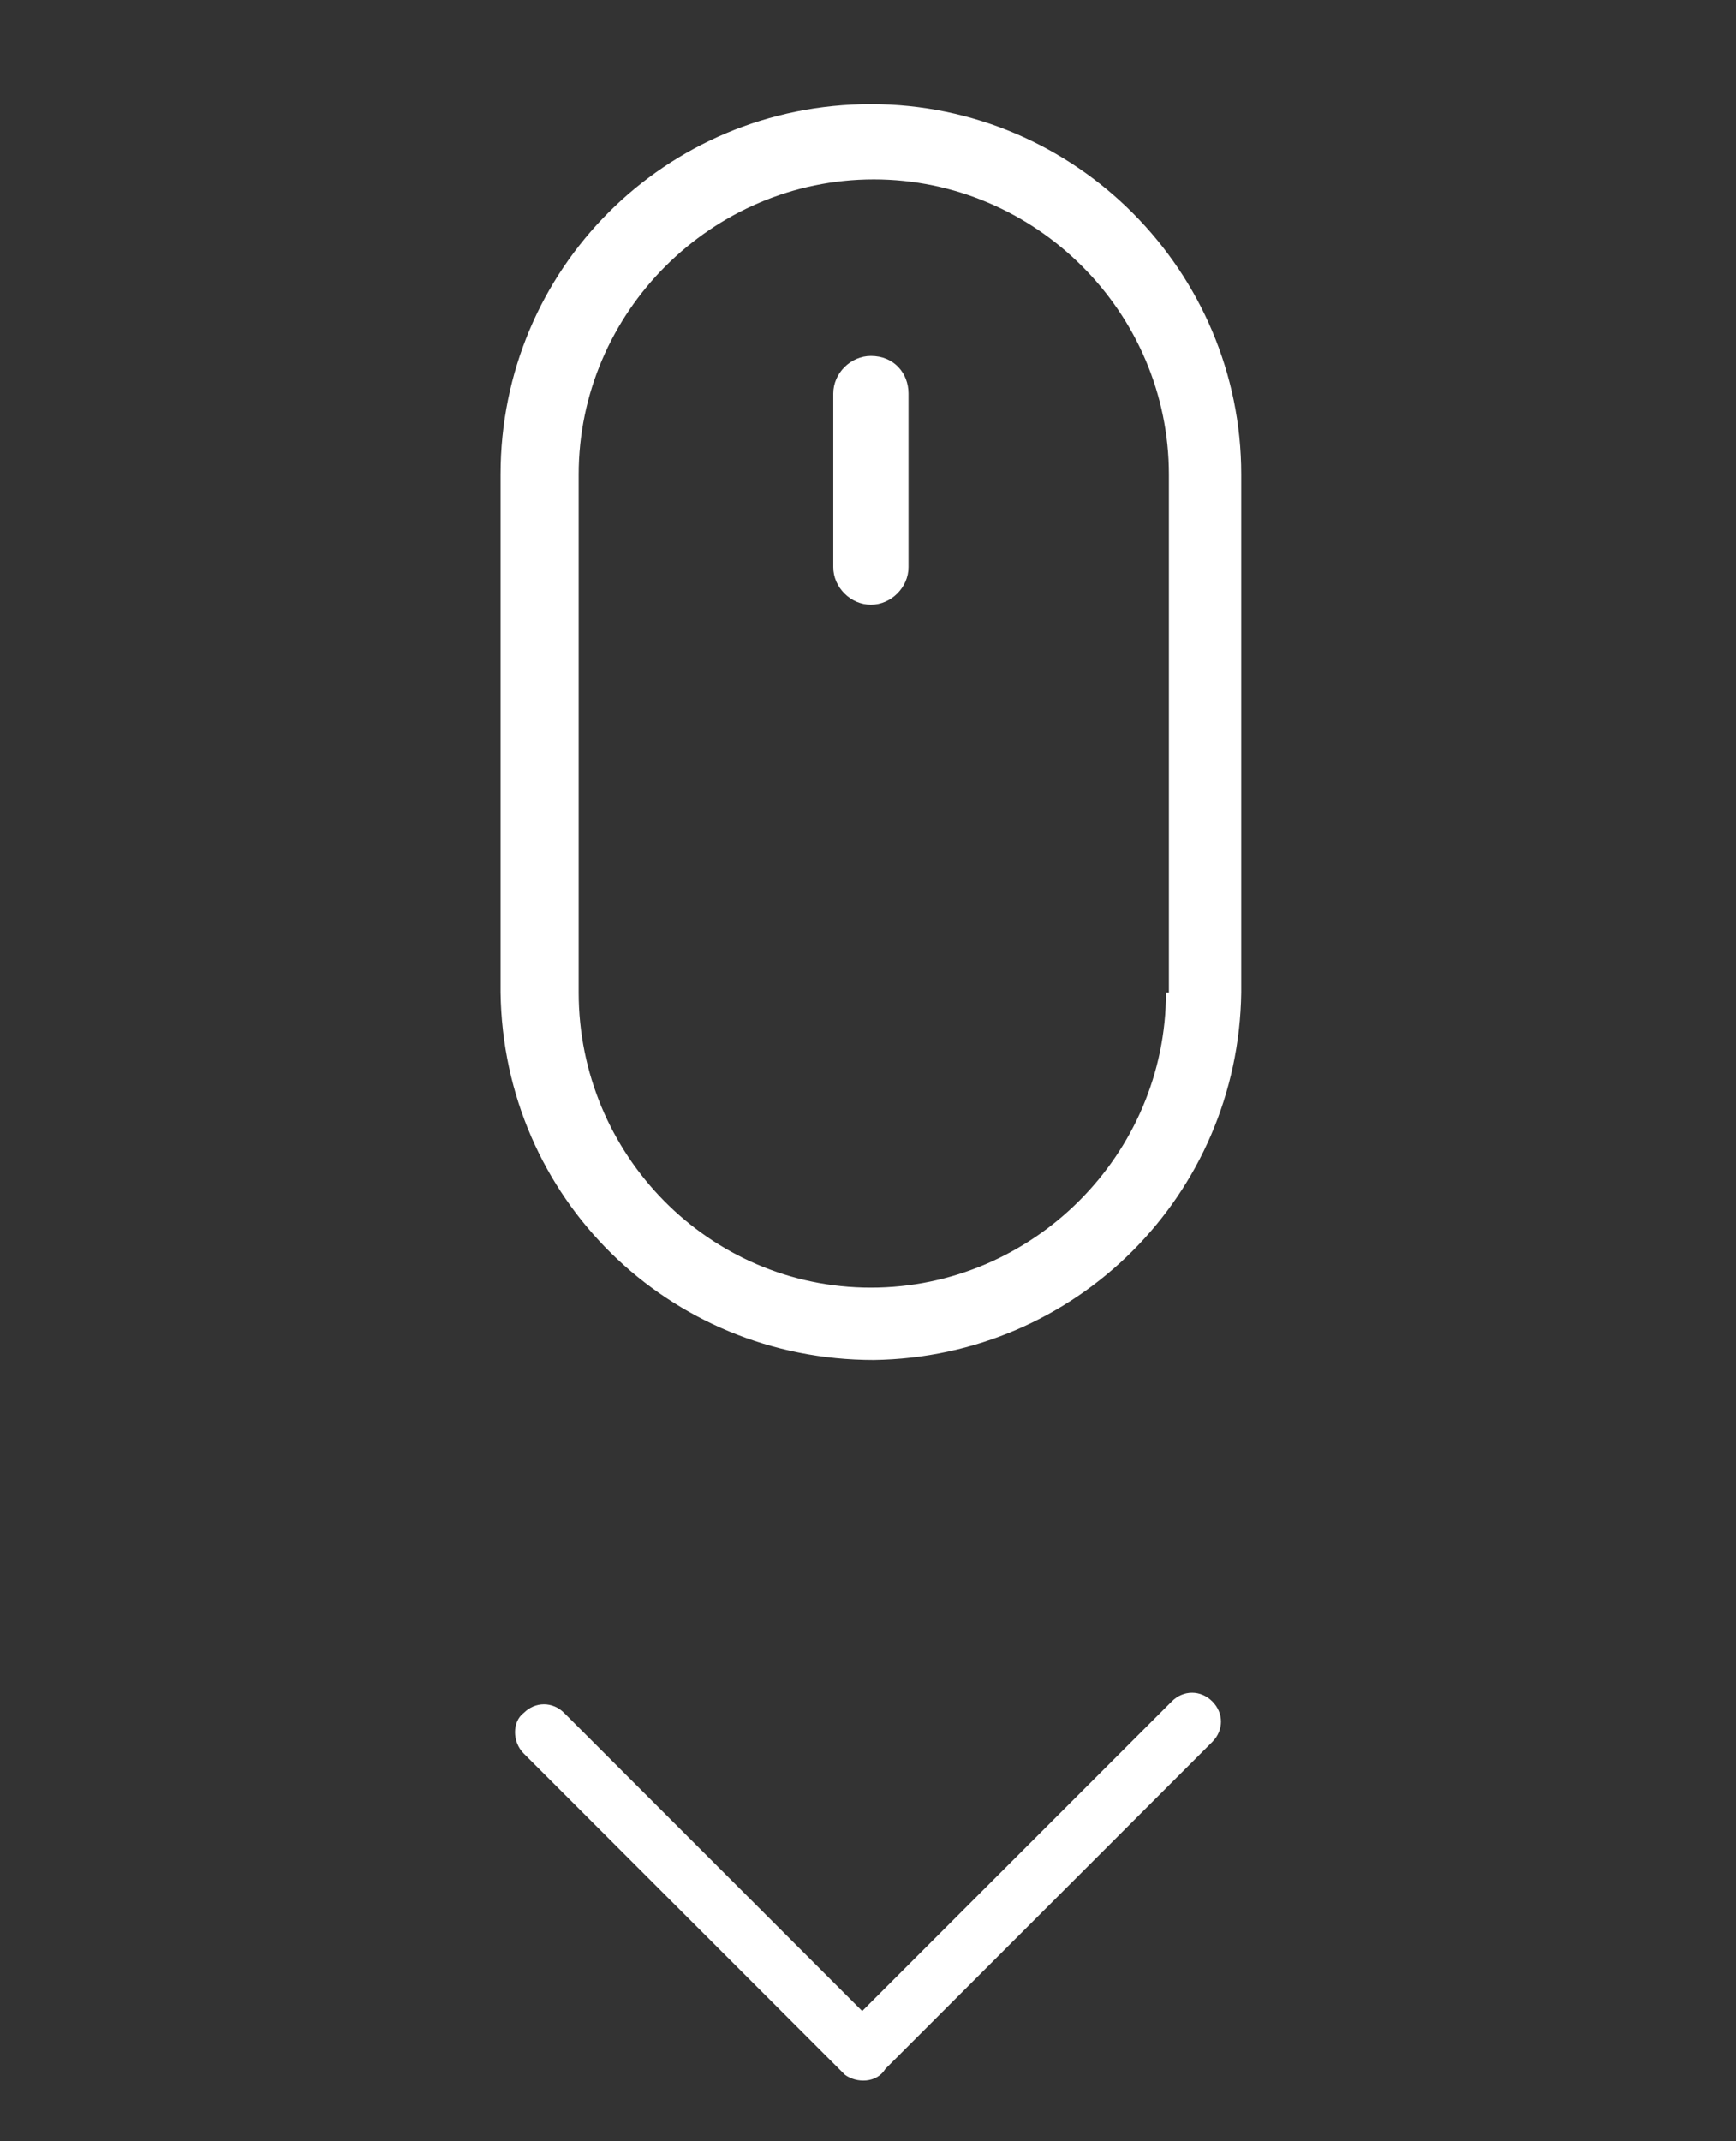
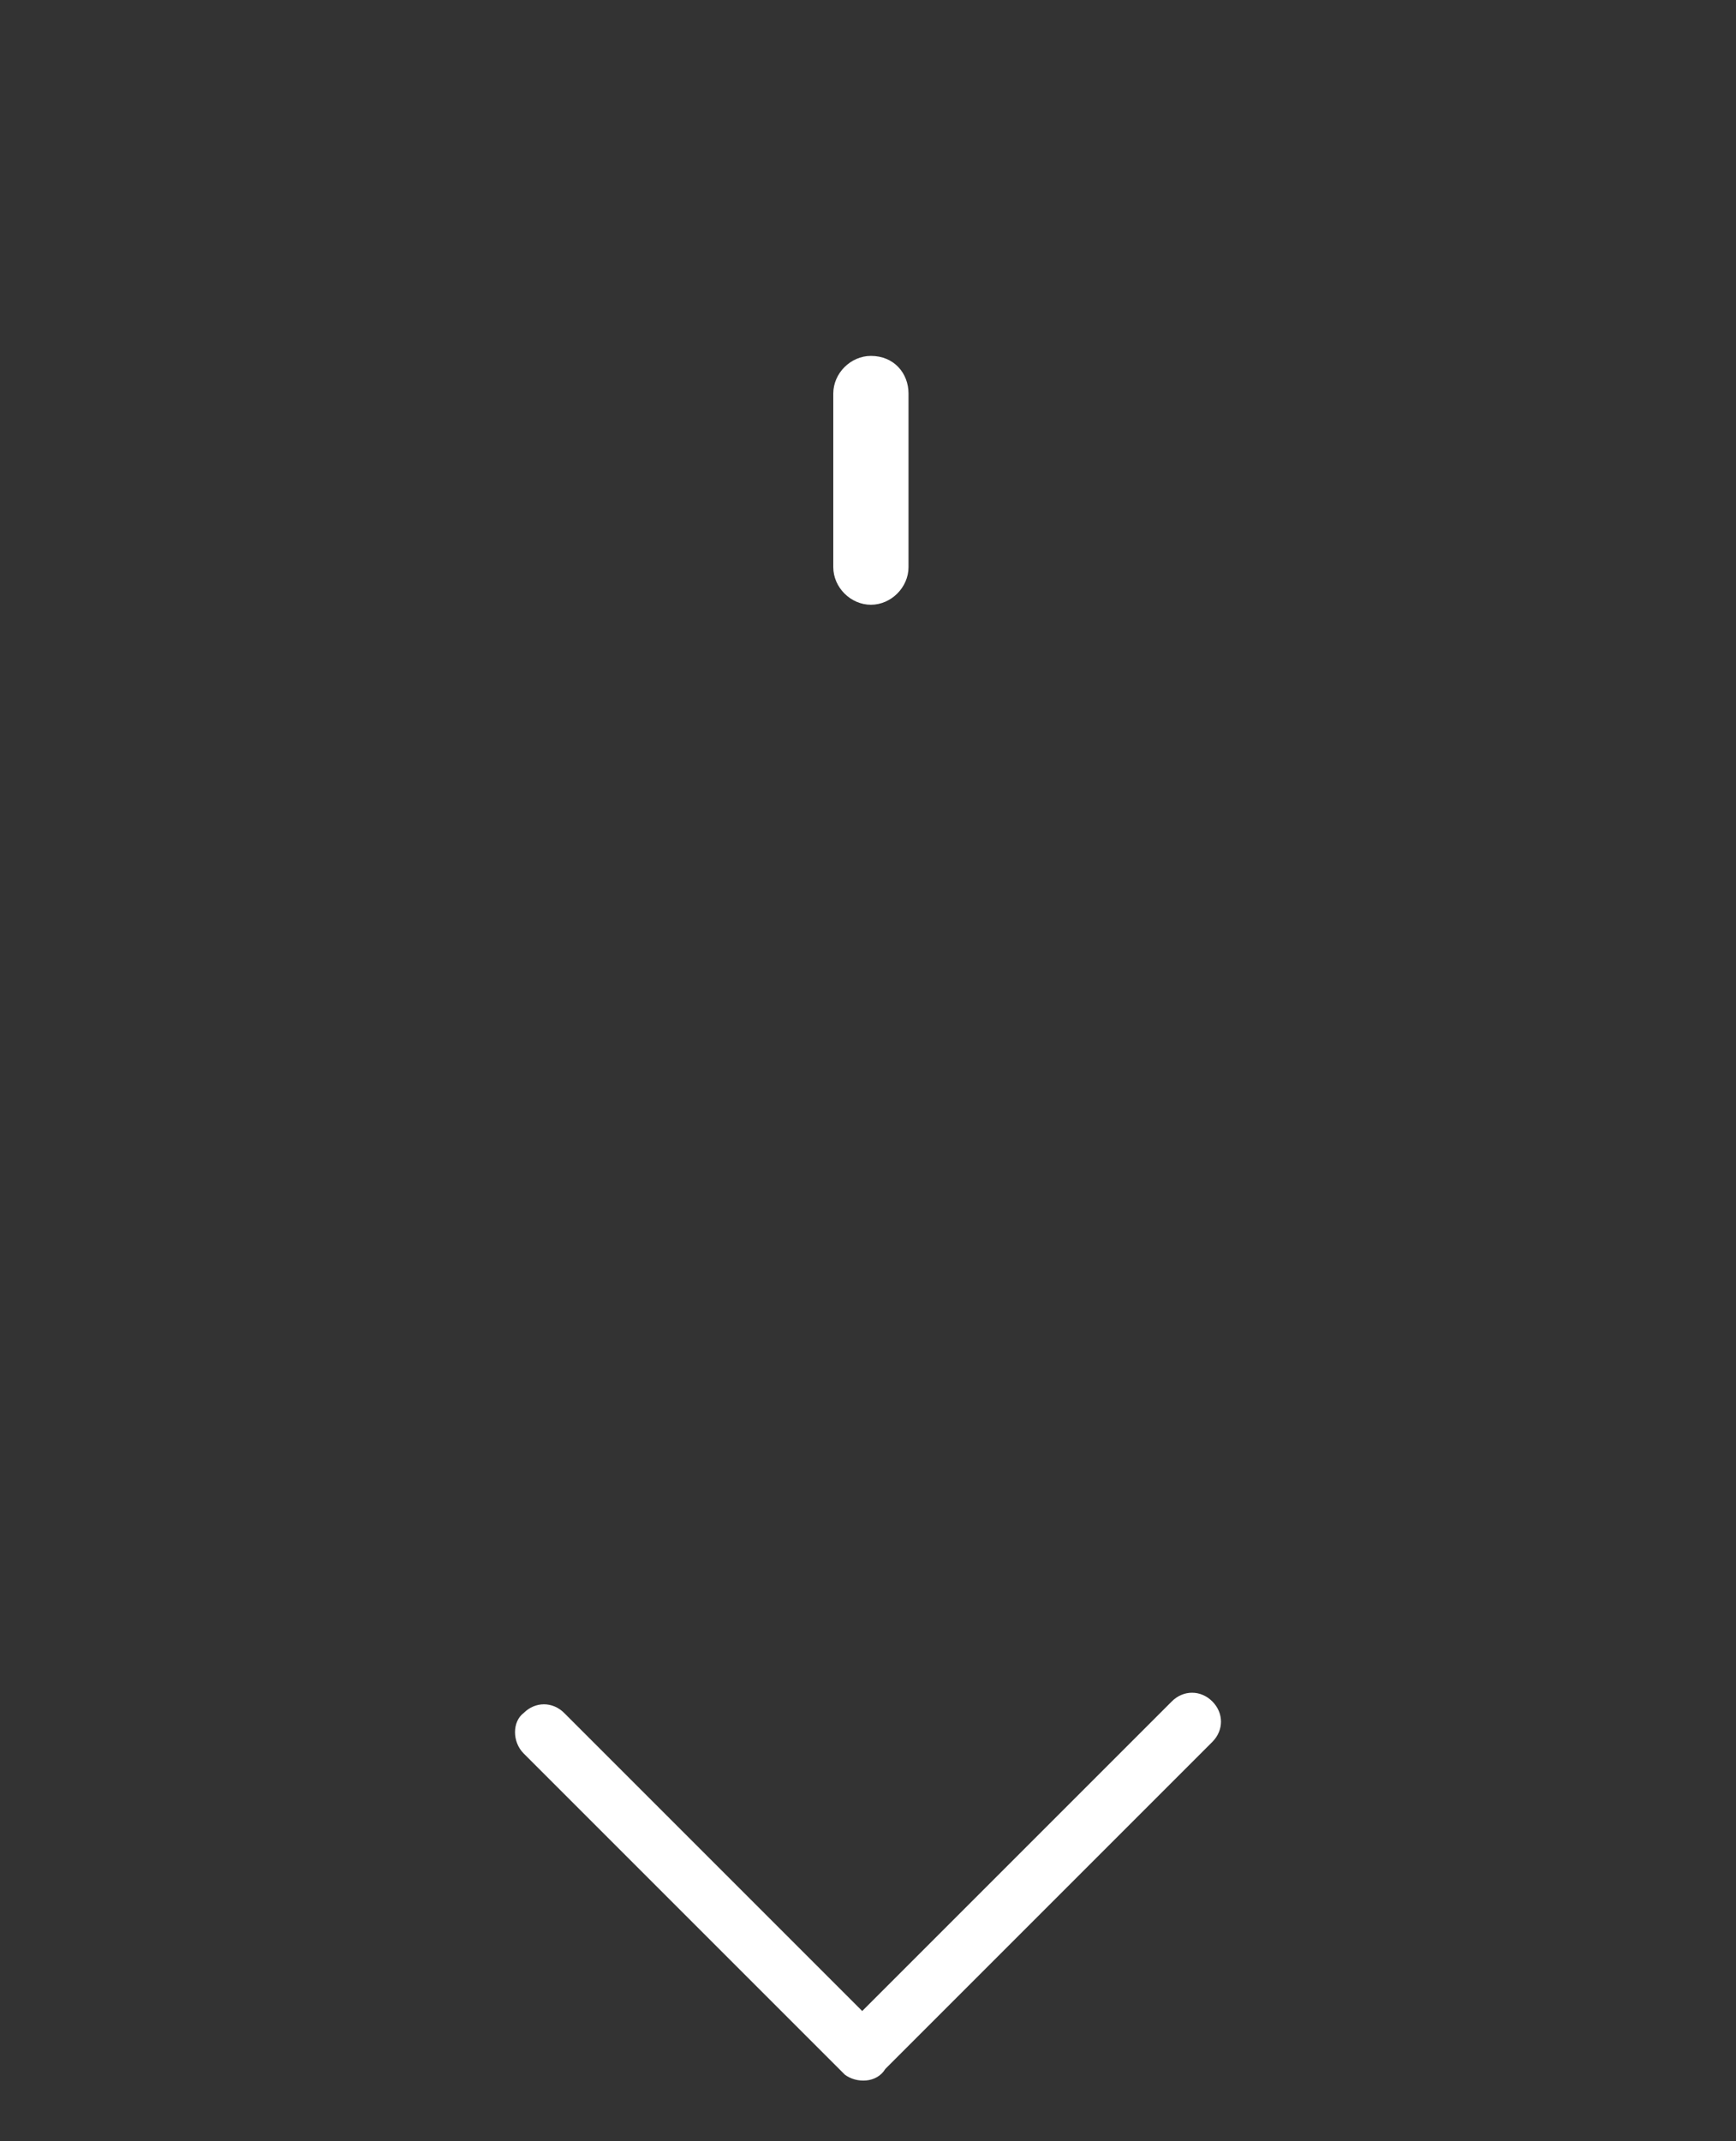
<svg xmlns="http://www.w3.org/2000/svg" version="1.1" id="Layer_1" x="0px" y="0px" viewBox="0 0 60 74" style="enable-background:new 0 0 60 74;" xml:space="preserve">
  <rect x="0" y="0" width="60" height="74" fill="#333333" stroke="none" />
  <style type="text/css">
	.st0{fill:#FFFFFF;}
</style>
  <g id="mouse_1_">
-     <path id="Path_1" class="st0" d="M30.1,3.6c-7.1,0-12.8,5.7-12.8,12.8v17.9c0.1,7.1,5.8,12.7,12.9,12.7c7-0.1,12.6-5.7,12.7-12.7   V16.4C42.9,9.4,37.2,3.6,30.1,3.6z M40.3,34.3c0,5.6-4.6,10.2-10.2,10.2S20,39.9,20,34.3l0,0V16.4c0-5.6,4.6-10.2,10.2-10.2   s10.2,4.6,10.2,10.2V34.3z" />
    <path id="Path_2" class="st0" d="M30.1,12.3c-0.7,0-1.3,0.6-1.3,1.3v0v6c0,0.7,0.6,1.3,1.3,1.3c0.7,0,1.3-0.6,1.3-1.3l0,0v-6   C31.4,12.9,30.9,12.3,30.1,12.3C30.1,12.3,30.1,12.3,30.1,12.3z" />
  </g>
  <path id="Union_1" class="st0" d="M30.7,71.4c0,0-0.1,0.1-0.1,0.1c-0.3,0.5-1,0.5-1.4,0.2c0,0-0.1-0.1-0.1-0.1l-11-11  c-0.4-0.4-0.4-1.1,0-1.4c0.4-0.4,1-0.4,1.4,0l10.3,10.3l10.7-10.7c0.4-0.4,1-0.4,1.4,0c0.4,0.4,0.4,1,0,1.4L30.7,71.4z" />
</svg>